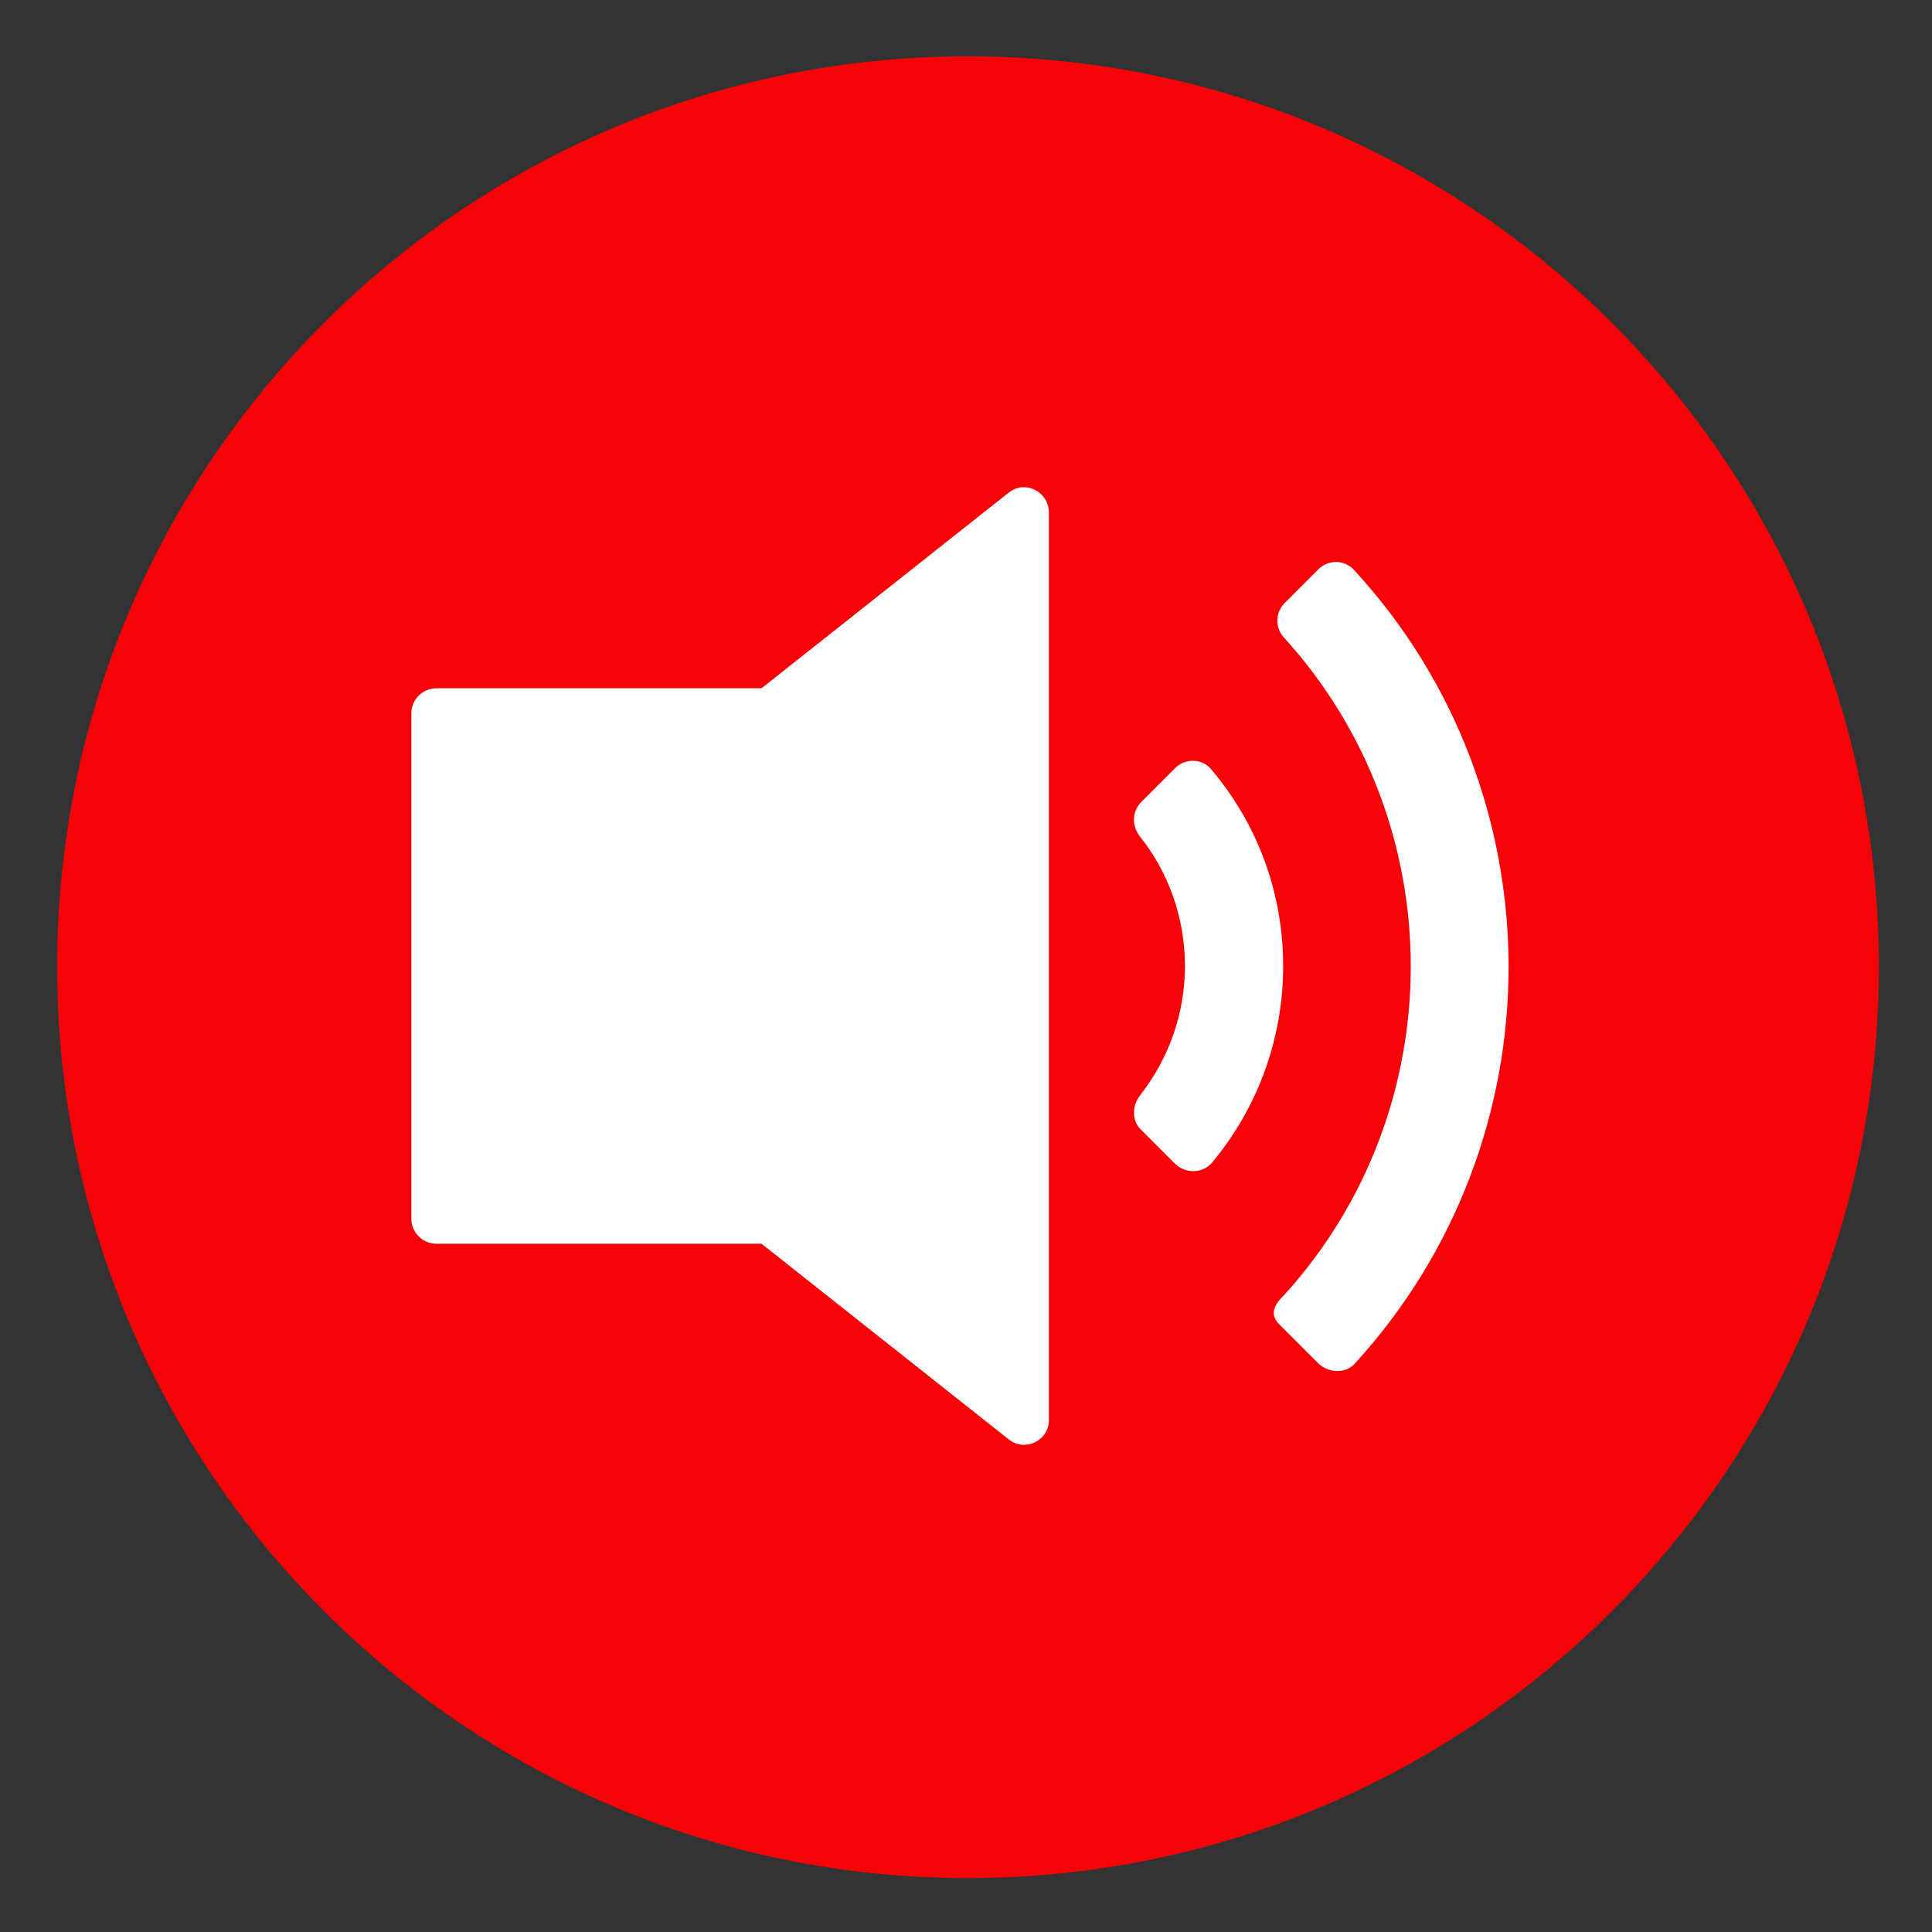
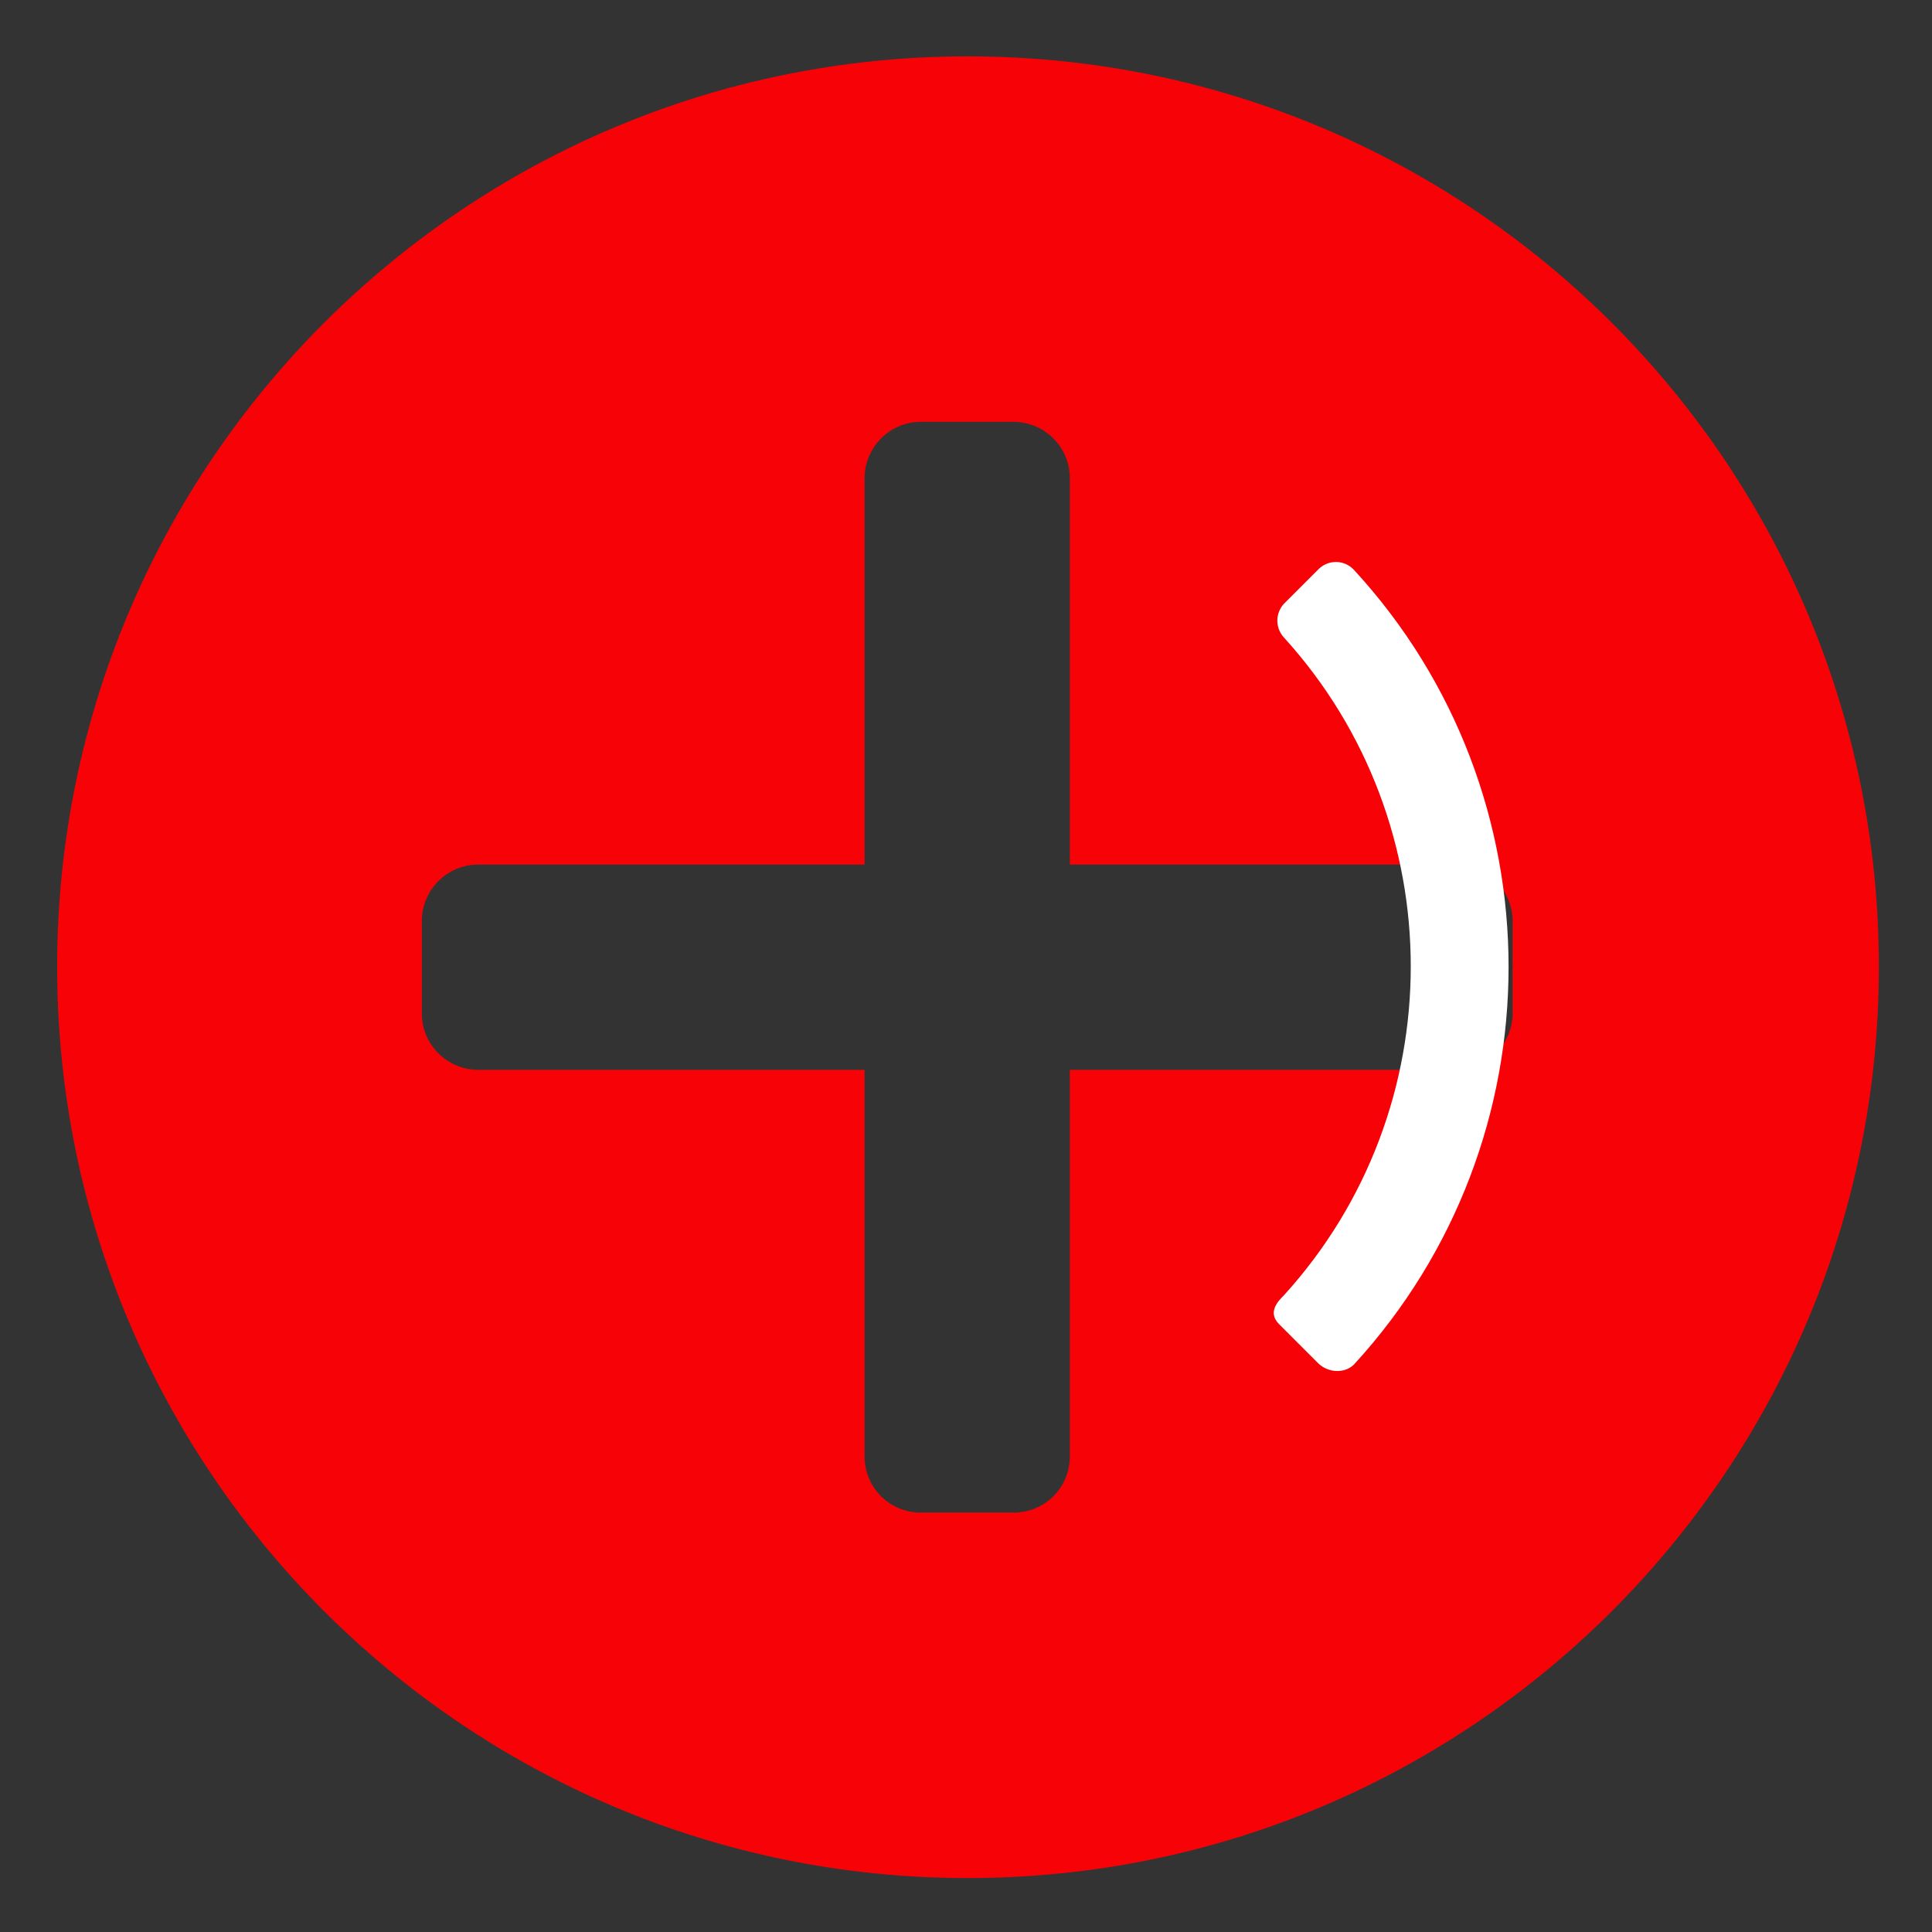
<svg xmlns="http://www.w3.org/2000/svg" version="1.1" id="图层_1" x="0px" y="0px" viewBox="0 0 24 24" style="enable-background:new 0 0 24 24;" xml:space="preserve">
  <rect x="0" y="0" width="24" height="24" fill="#333333" stroke="none" />
  <style type="text/css">
	.st0{fill:#F70307;}
	.st1{fill:#FFFFFF;}
</style>
  <path class="st0" d="M12.02,0.7C5.77,0.7,0.71,5.77,0.71,12.01c0,6.25,5.07,11.32,11.31,11.32c6.25,0,11.32-5.07,11.32-11.32  C23.34,5.77,18.28,0.7,12.02,0.7z M18.79,12.59c0,0.38-0.32,0.7-0.7,0.7h-4.8v4.8c0,0.39-0.31,0.7-0.7,0.7h-1.15  c-0.39,0-0.7-0.31-0.7-0.7v-4.8h-4.8c-0.38,0-0.7-0.31-0.7-0.7v-1.15c0-0.38,0.31-0.7,0.7-0.7h4.8v-4.8c0-0.38,0.31-0.7,0.7-0.7  h1.15c0.38,0,0.7,0.31,0.7,0.7v4.8h4.8c0.38,0,0.7,0.32,0.7,0.7C18.79,11.44,18.79,12.59,18.79,12.59z" />
-   <rect x="5.07" y="5" class="st0" width="13.72" height="14" />
-   <path class="st1" d="M12.53,6.12L9.46,8.55H5.42c-0.17,0-0.31,0.14-0.31,0.31v6.28c0,0.17,0.14,0.31,0.31,0.31h4.04l3.07,2.43  c0.2,0.16,0.5,0.02,0.5-0.24V6.36C13.02,6.1,12.73,5.96,12.53,6.12z M14.6,14.46l-0.43-0.43c-0.11-0.11-0.11-0.29-0.01-0.42  c0.36-0.46,0.56-1.02,0.56-1.61c0-0.59-0.2-1.16-0.56-1.61c-0.1-0.13-0.1-0.3,0.01-0.42l0.43-0.43c0.12-0.12,0.33-0.12,0.44,0.01  c0.58,0.68,0.9,1.54,0.9,2.45c0,0.91-0.32,1.77-0.89,2.45C14.93,14.58,14.73,14.58,14.6,14.46z" />
  <path class="st1" d="M16.38,16.94l-0.49-0.49c-0.15-0.15-0.01-0.29,0.06-0.36c2.1-2.31,2.1-5.86,0-8.17c-0.11-0.12-0.11-0.3,0-0.42  l0.43-0.43c0.12-0.12,0.32-0.12,0.44,0.01c2.56,2.78,2.56,7.08,0,9.87C16.71,17.06,16.51,17.06,16.38,16.94z" />
</svg>